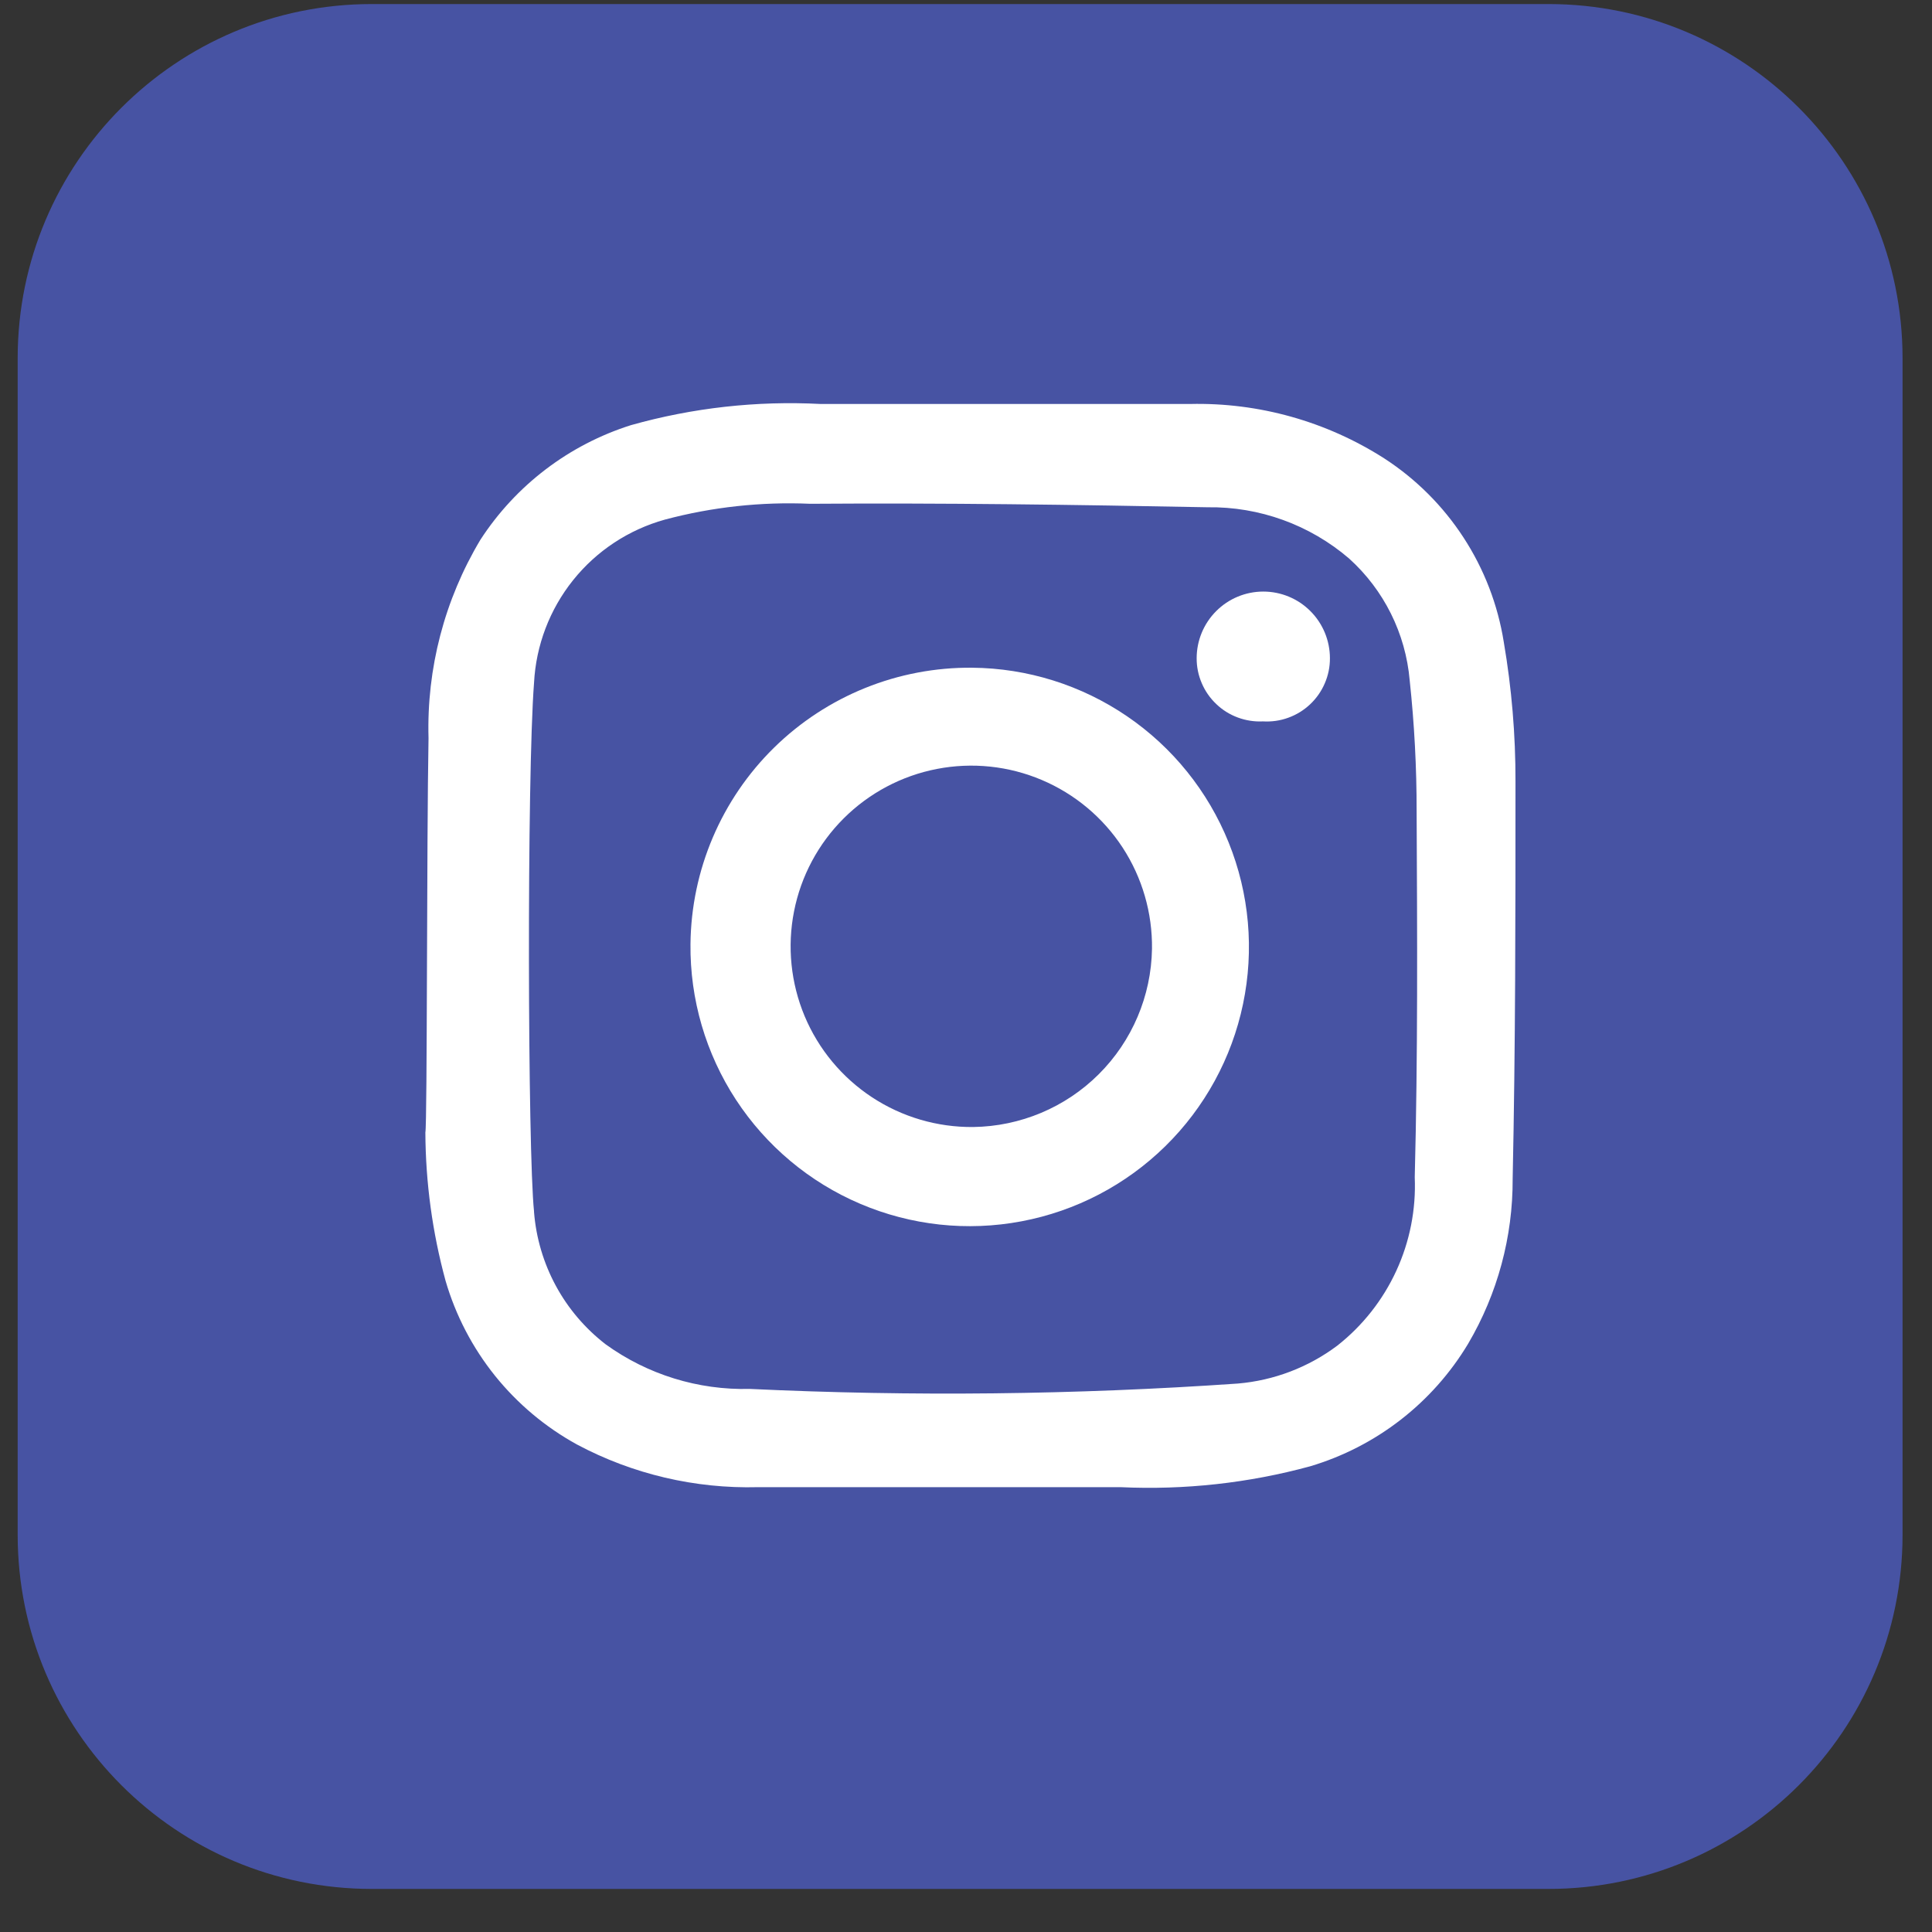
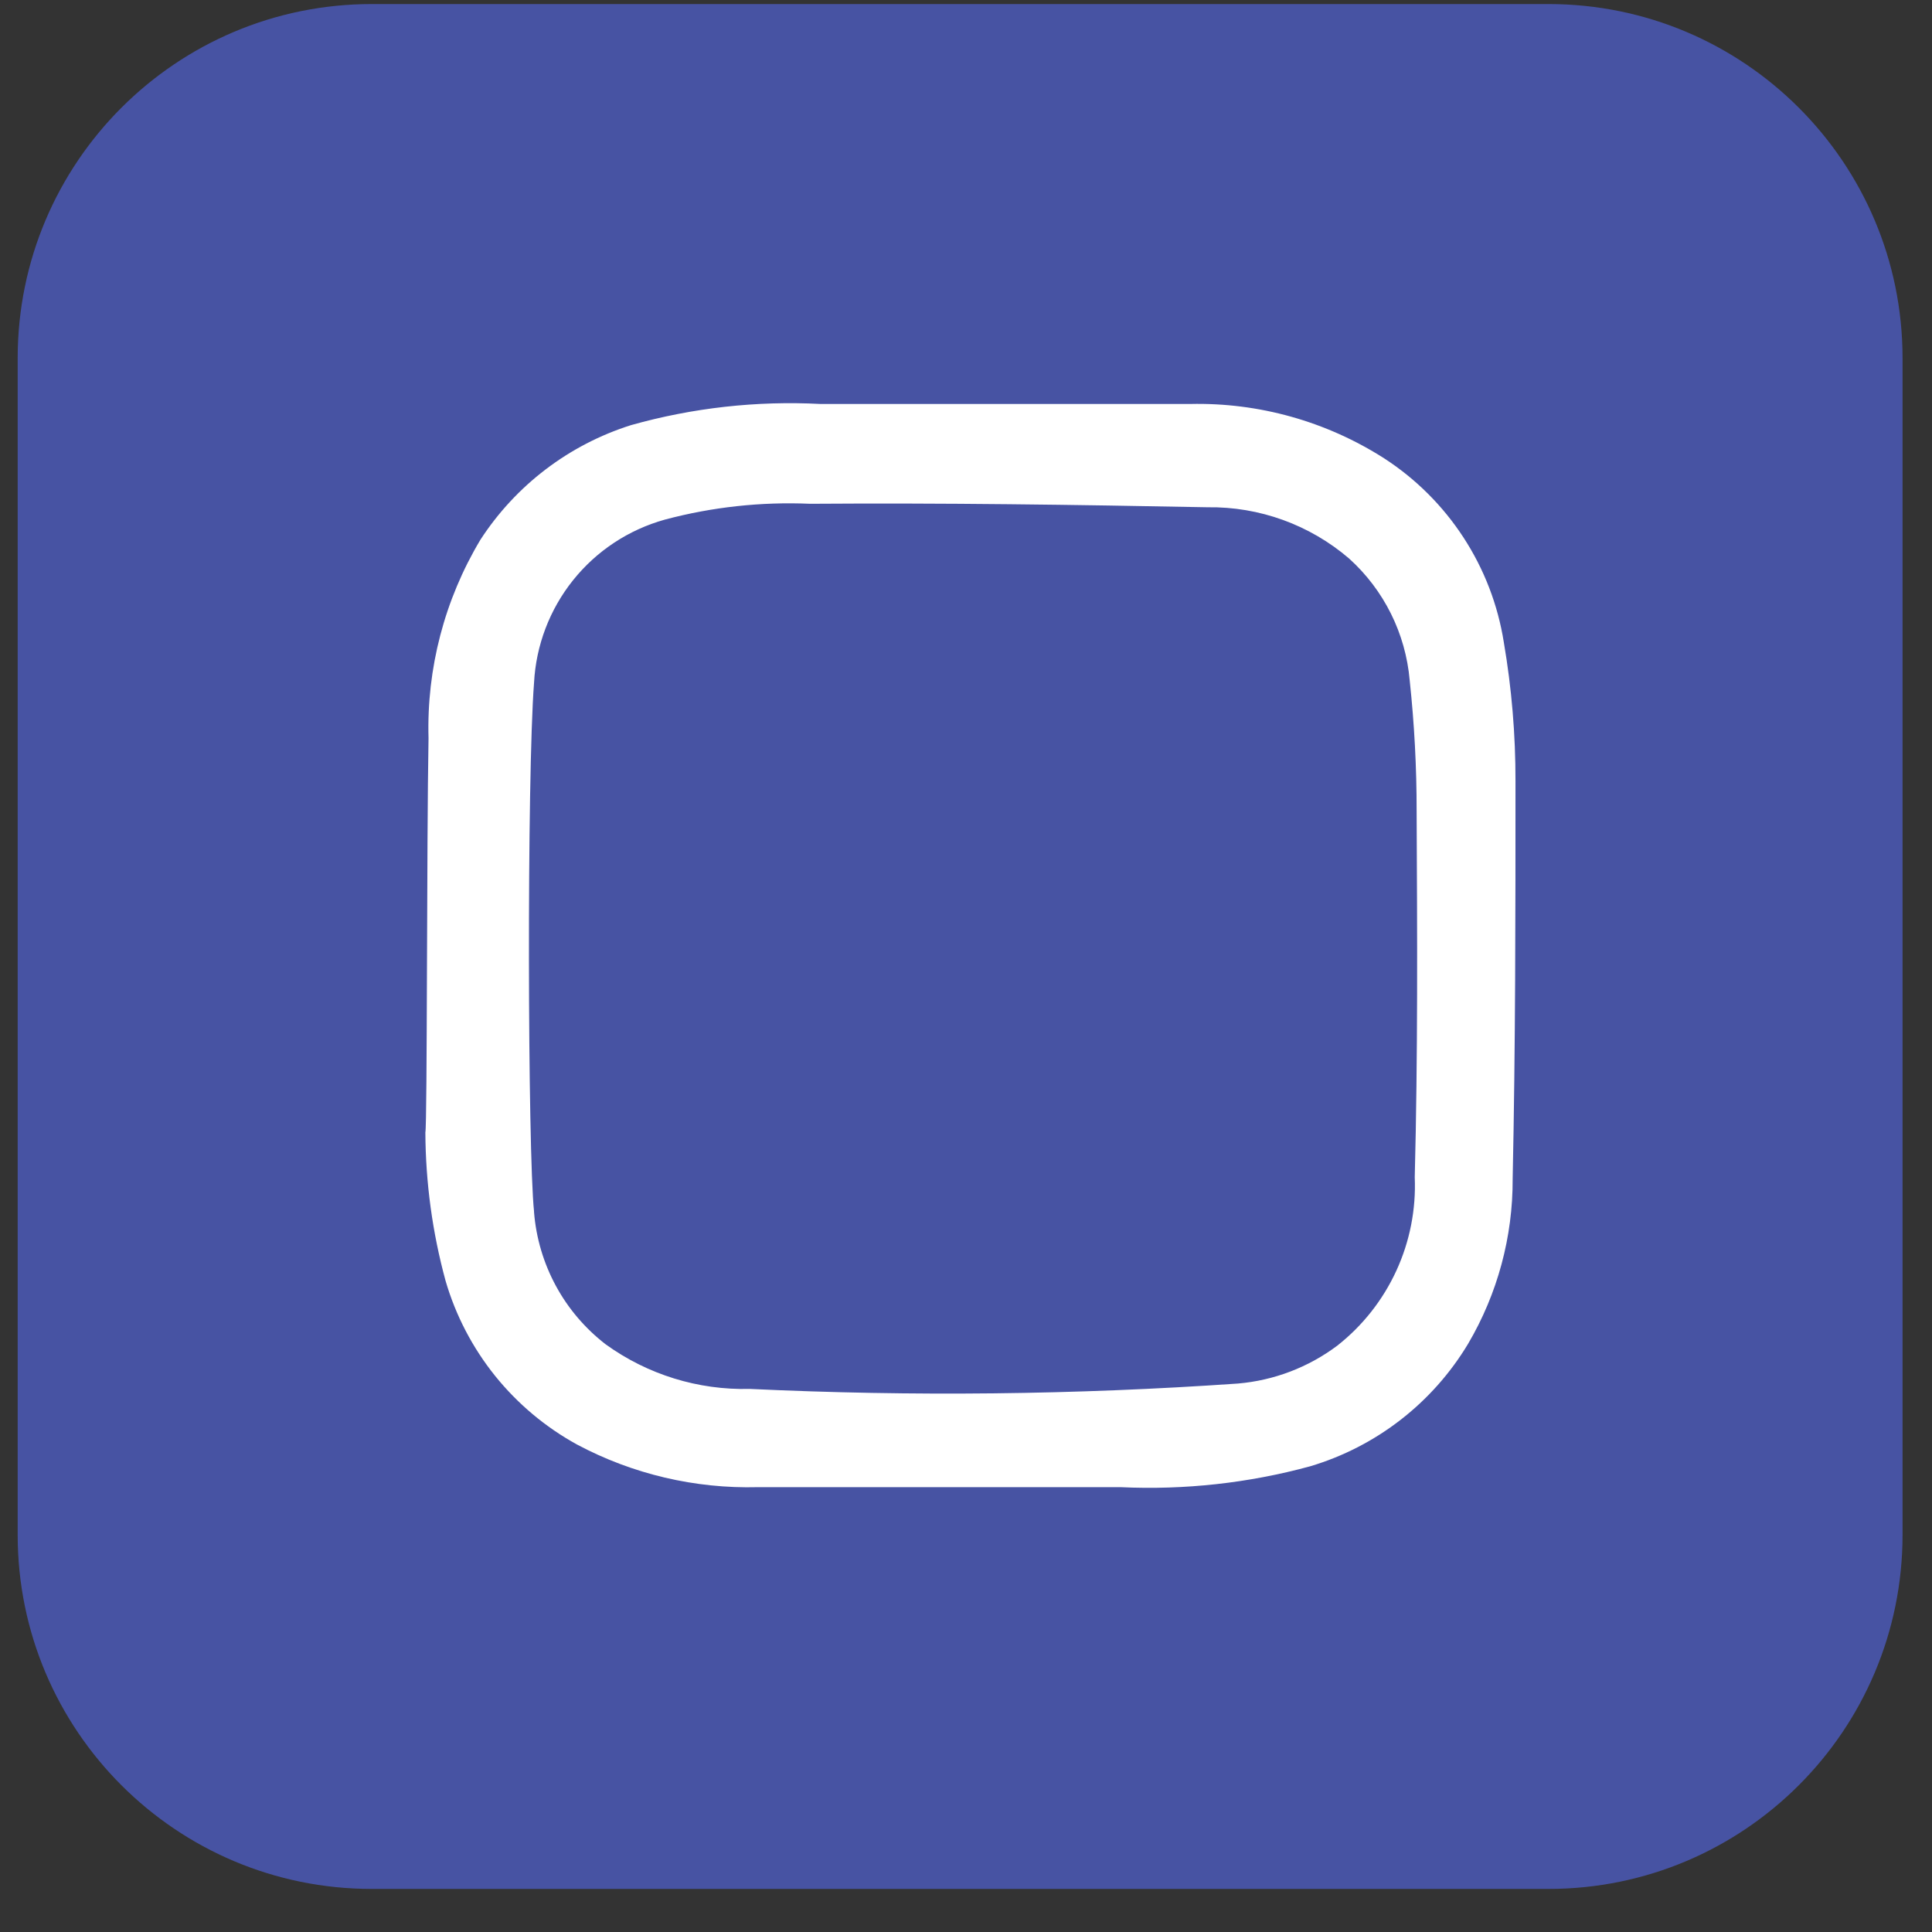
<svg xmlns="http://www.w3.org/2000/svg" width="41" height="41" viewBox="0 0 41 41" fill="none">
  <rect x="0" y="0" width="41" height="41" fill="#333333" stroke="none" />
  <path d="M32.86 0.086H7.89C3.739 0.086 0.375 3.45 0.375 7.601V32.571C0.375 36.721 3.739 40.086 7.89 40.086H32.86C37.011 40.086 40.375 36.721 40.375 32.571V7.601C40.375 3.45 37.011 0.086 32.86 0.086Z" fill="#4753A3" />
  <path d="M9.094 15.665C9.052 14.186 9.434 12.726 10.194 11.456C10.945 10.298 12.075 9.438 13.391 9.022C14.698 8.654 16.057 8.502 17.413 8.573C20.028 8.573 22.642 8.573 25.257 8.573C26.713 8.54 28.145 8.942 29.373 9.726C30.046 10.162 30.62 10.734 31.058 11.407C31.496 12.079 31.787 12.835 31.913 13.628C32.08 14.604 32.163 15.593 32.161 16.584C32.161 19.393 32.161 22.208 32.101 25.017C32.106 26.247 31.78 27.456 31.156 28.516C30.403 29.771 29.207 30.699 27.804 31.117C26.495 31.474 25.137 31.623 23.782 31.56C21.214 31.56 18.647 31.56 16.086 31.56C14.749 31.595 13.425 31.284 12.245 30.655C11.575 30.287 10.984 29.791 10.505 29.196C10.027 28.6 9.67 27.916 9.456 27.182C9.176 26.155 9.032 25.096 9.027 24.032C9.068 23.857 9.054 17.824 9.094 15.665ZM11.333 25.721C11.376 26.269 11.534 26.803 11.796 27.287C12.058 27.771 12.419 28.194 12.855 28.53C13.743 29.171 14.817 29.503 15.912 29.475C19.363 29.638 22.822 29.6 26.269 29.361C27.034 29.296 27.766 29.017 28.38 28.556C28.918 28.133 29.346 27.589 29.632 26.968C29.918 26.347 30.052 25.666 30.023 24.983C30.09 22.396 30.076 19.808 30.063 17.221C30.064 16.291 30.015 15.363 29.916 14.439C29.83 13.444 29.37 12.52 28.628 11.851C27.793 11.136 26.725 10.749 25.625 10.765C22.817 10.711 20.001 10.671 17.192 10.691C16.153 10.646 15.114 10.759 14.109 11.027C13.341 11.241 12.66 11.69 12.162 12.312C11.664 12.934 11.374 13.697 11.333 14.492C11.179 16.497 11.199 24.44 11.333 25.707V25.721Z" fill="white" />
-   <path d="M20.632 14.17C21.805 14.18 22.947 14.539 23.916 15.199C24.885 15.859 25.636 16.792 26.074 17.879C26.513 18.966 26.619 20.159 26.379 21.307C26.14 22.454 25.565 23.505 24.728 24.326C23.891 25.147 22.83 25.701 21.678 25.918C20.526 26.136 19.335 26.007 18.256 25.547C17.178 25.088 16.26 24.319 15.618 23.338C14.977 22.357 14.641 21.207 14.653 20.035C14.669 18.465 15.307 16.965 16.428 15.865C17.55 14.765 19.062 14.155 20.632 14.17ZM24.447 20.136C24.457 19.374 24.24 18.625 23.824 17.987C23.407 17.349 22.81 16.849 22.108 16.552C21.406 16.254 20.631 16.173 19.883 16.318C19.134 16.463 18.446 16.828 17.906 17.366C17.366 17.904 16.998 18.591 16.851 19.339C16.703 20.087 16.782 20.862 17.076 21.565C17.371 22.268 17.869 22.867 18.506 23.286C19.143 23.705 19.89 23.924 20.652 23.917C21.652 23.904 22.609 23.503 23.317 22.797C24.026 22.091 24.431 21.136 24.447 20.136Z" fill="white" />
-   <path d="M26.802 15.309C26.621 15.318 26.439 15.29 26.269 15.227C26.098 15.164 25.942 15.067 25.811 14.941C25.679 14.816 25.574 14.665 25.503 14.498C25.431 14.331 25.394 14.15 25.395 13.969C25.395 13.594 25.544 13.234 25.809 12.969C26.074 12.703 26.434 12.554 26.809 12.554C27.184 12.554 27.544 12.703 27.809 12.969C28.074 13.234 28.223 13.594 28.223 13.969C28.224 14.152 28.187 14.333 28.114 14.501C28.042 14.669 27.936 14.821 27.803 14.946C27.67 15.072 27.512 15.169 27.34 15.231C27.168 15.294 26.985 15.32 26.802 15.309Z" fill="white" />
</svg>